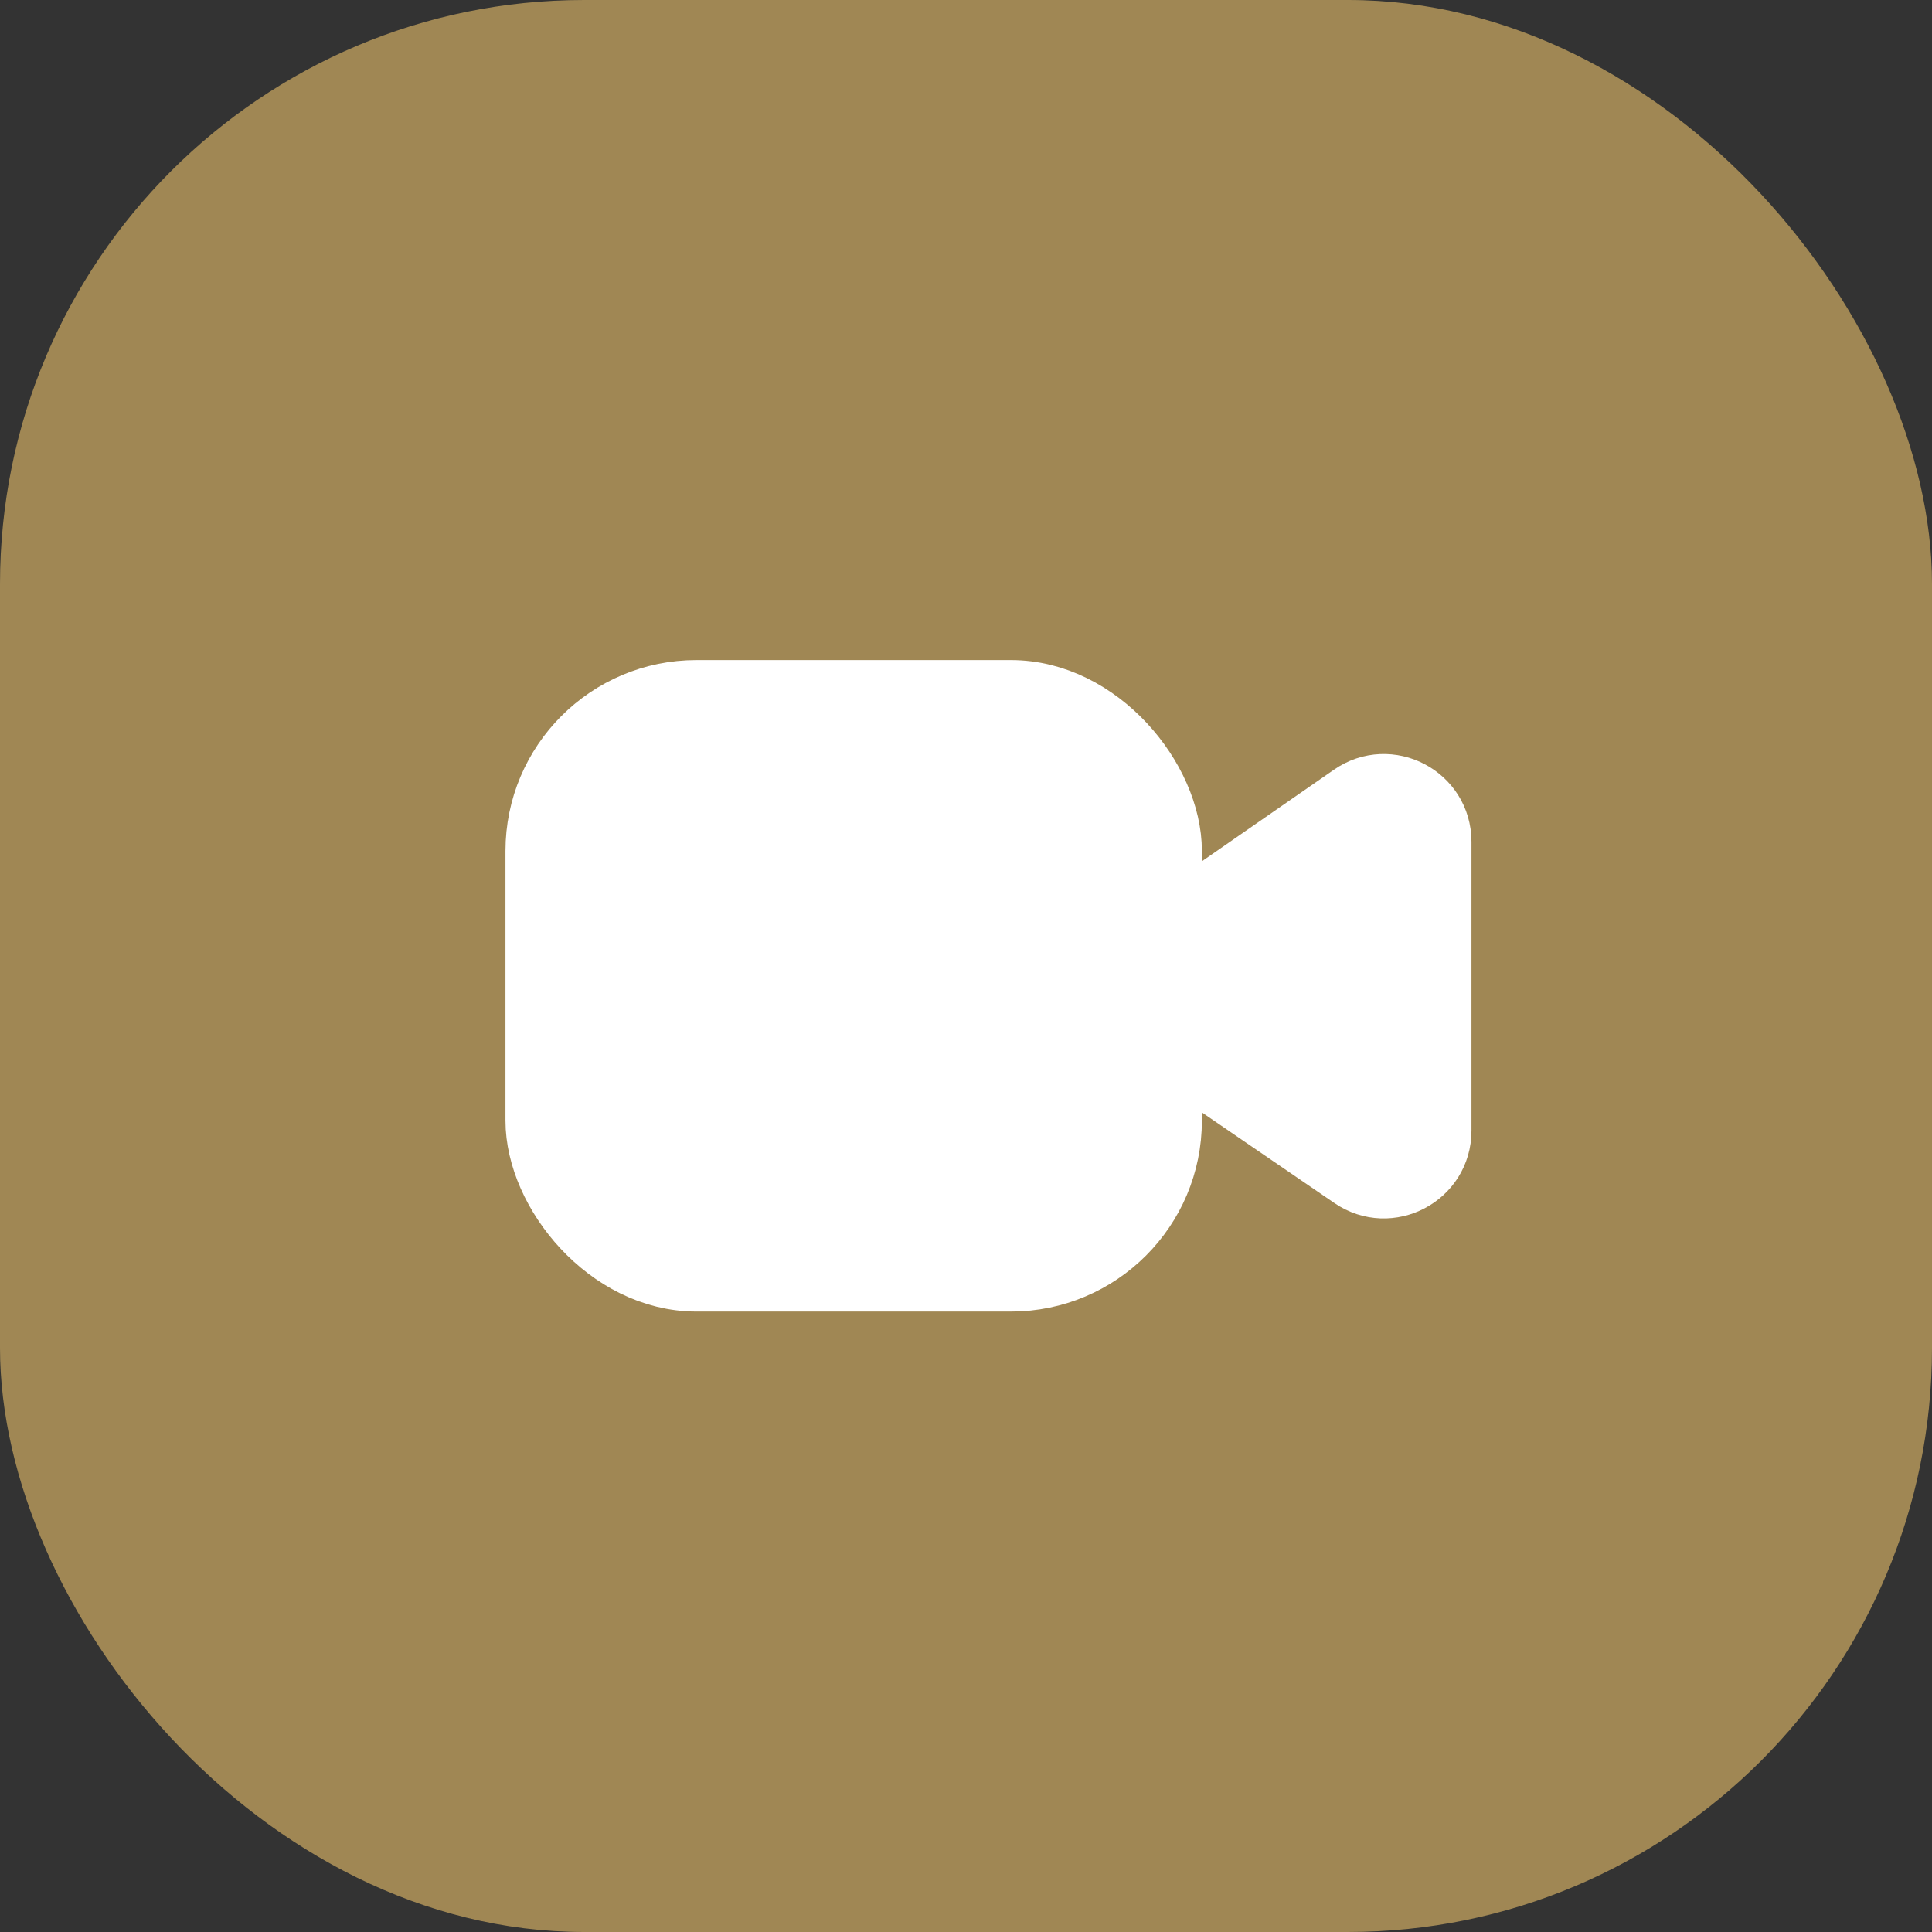
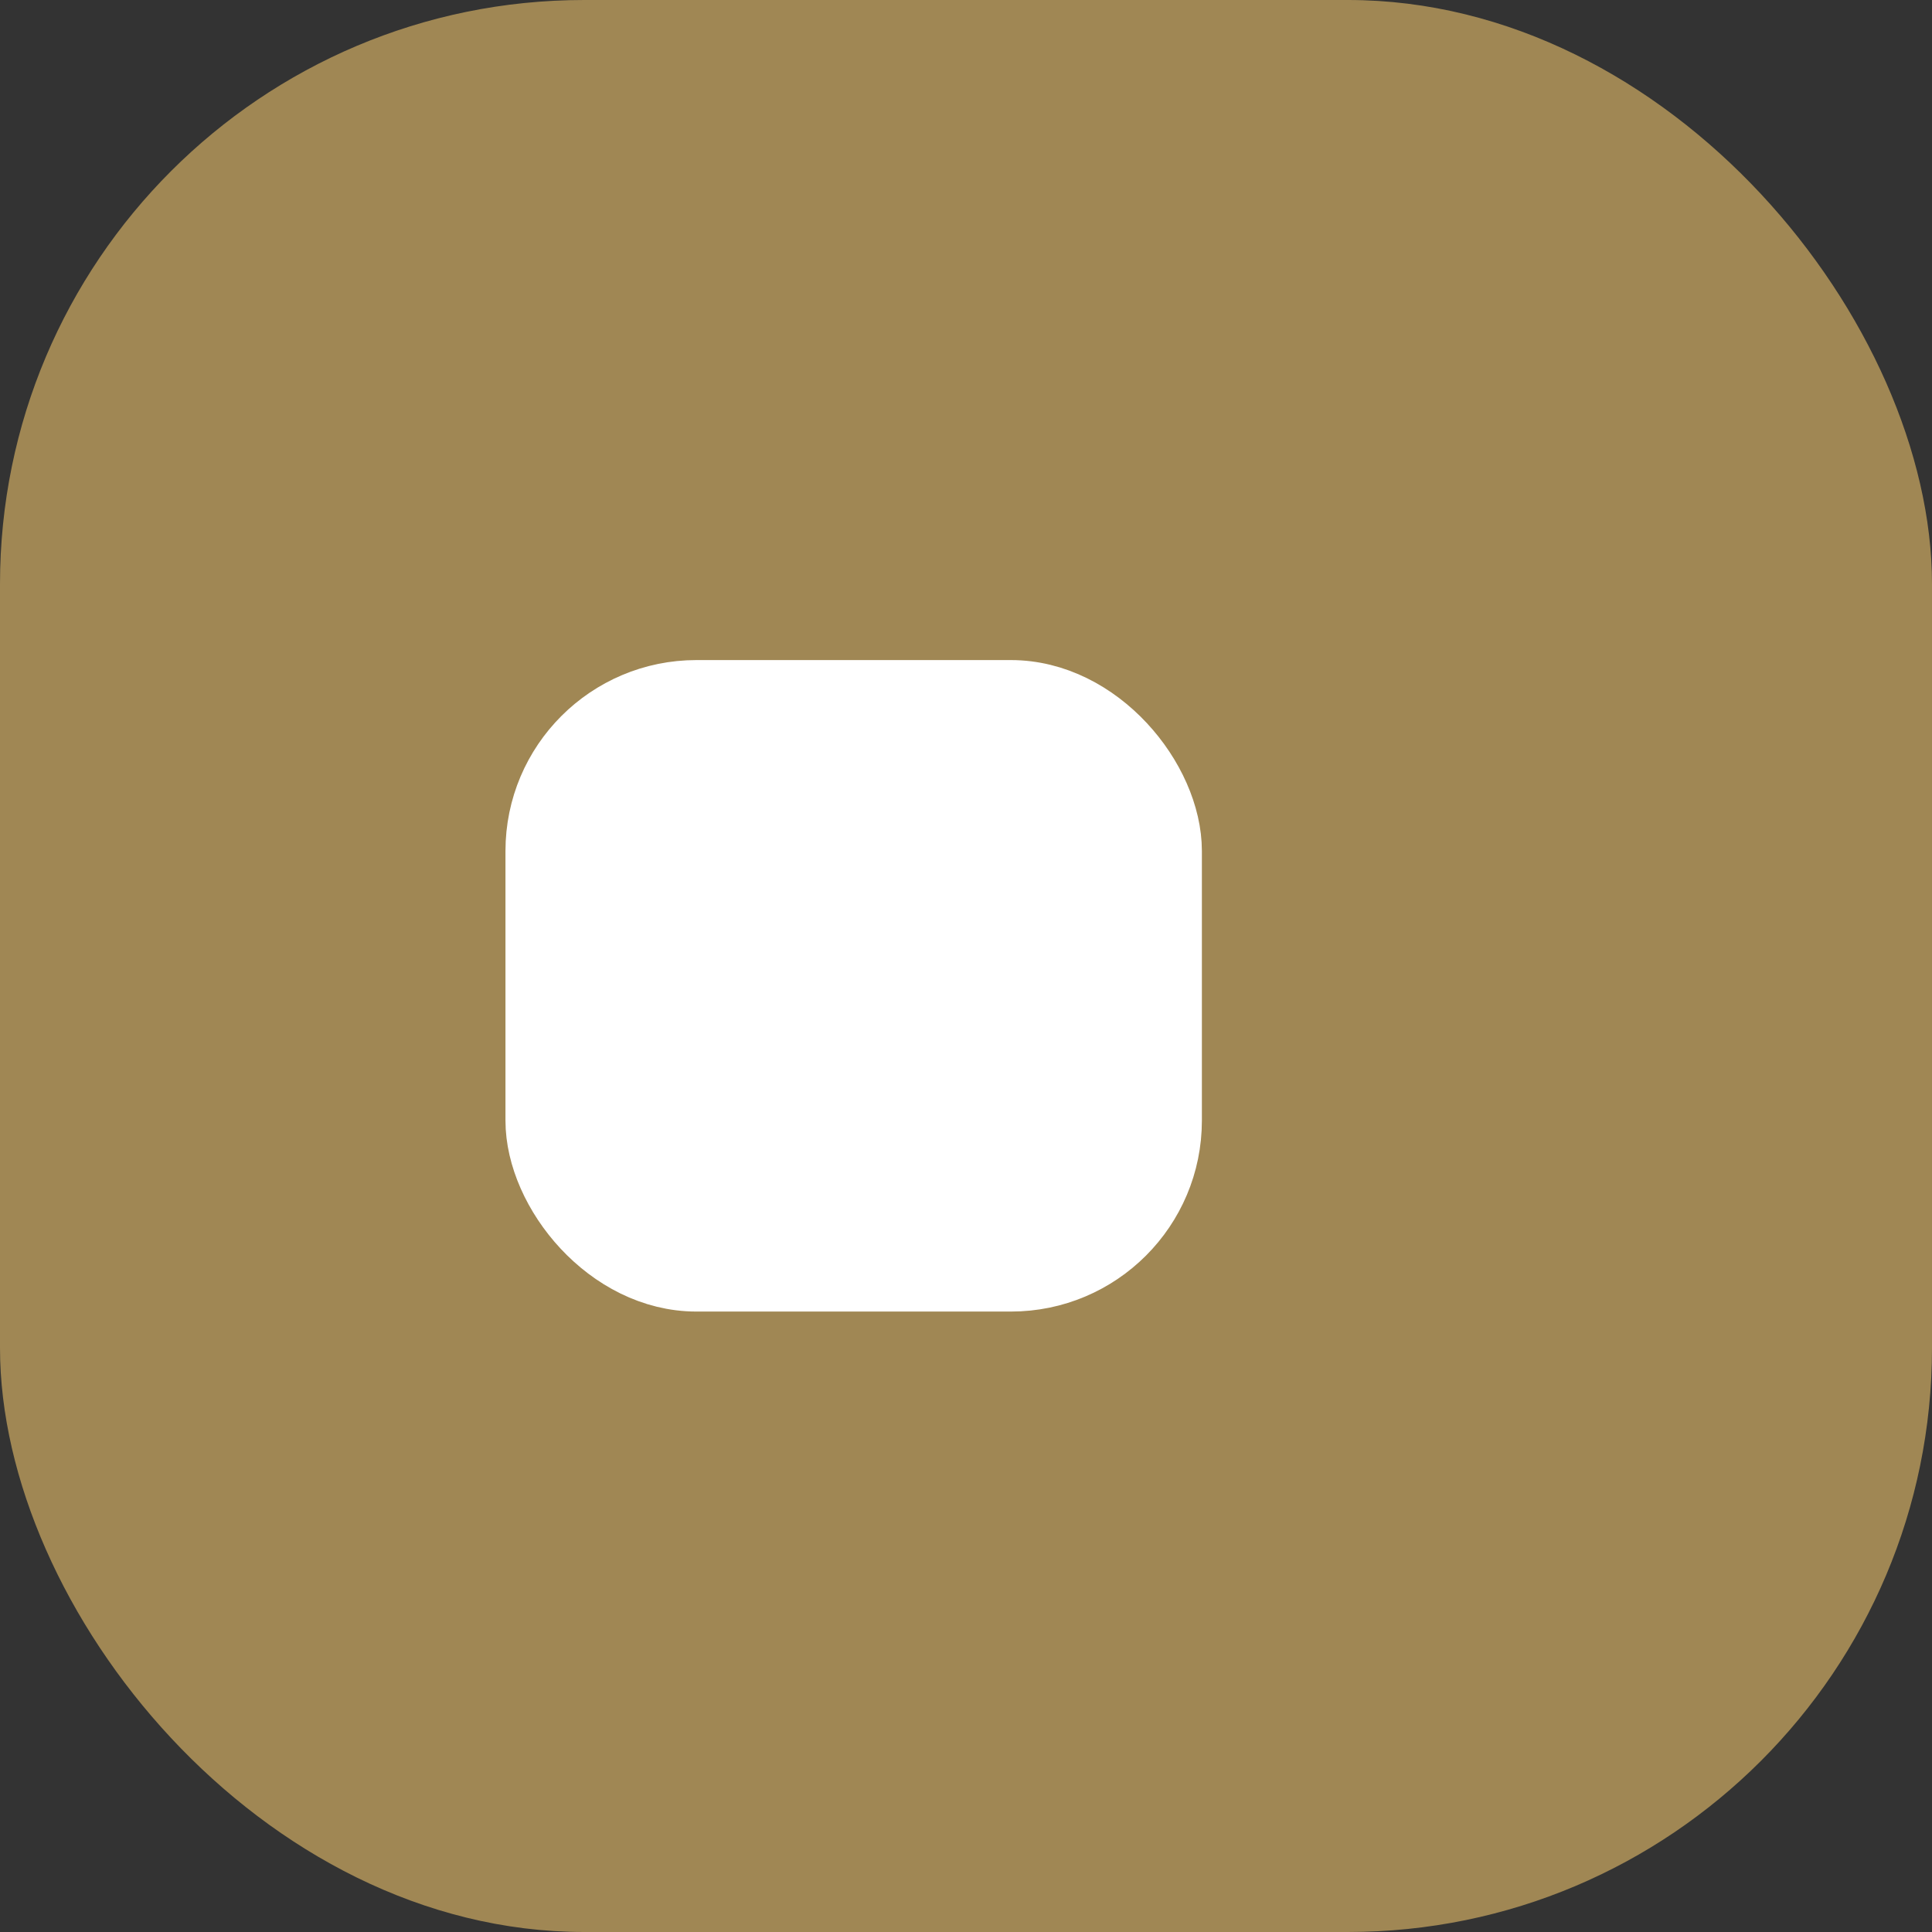
<svg xmlns="http://www.w3.org/2000/svg" width="43" height="43" viewBox="0 0 43 43" fill="none">
  <rect x="0" y="0" width="43" height="43" fill="#333333" stroke="none" />
  <rect width="43" height="43" rx="13" fill="#A08754" />
  <rect x="12" y="15.441" width="14" height="13" rx="3.5" fill="white" stroke="white" stroke-width="1.5" />
-   <path d="M26 20.602L30.116 17.748C30.912 17.196 32 17.765 32 18.734V25.167C32 26.132 30.919 26.702 30.123 26.157L26 23.338V20.602Z" fill="white" stroke="white" stroke-width="1.5" />
</svg>